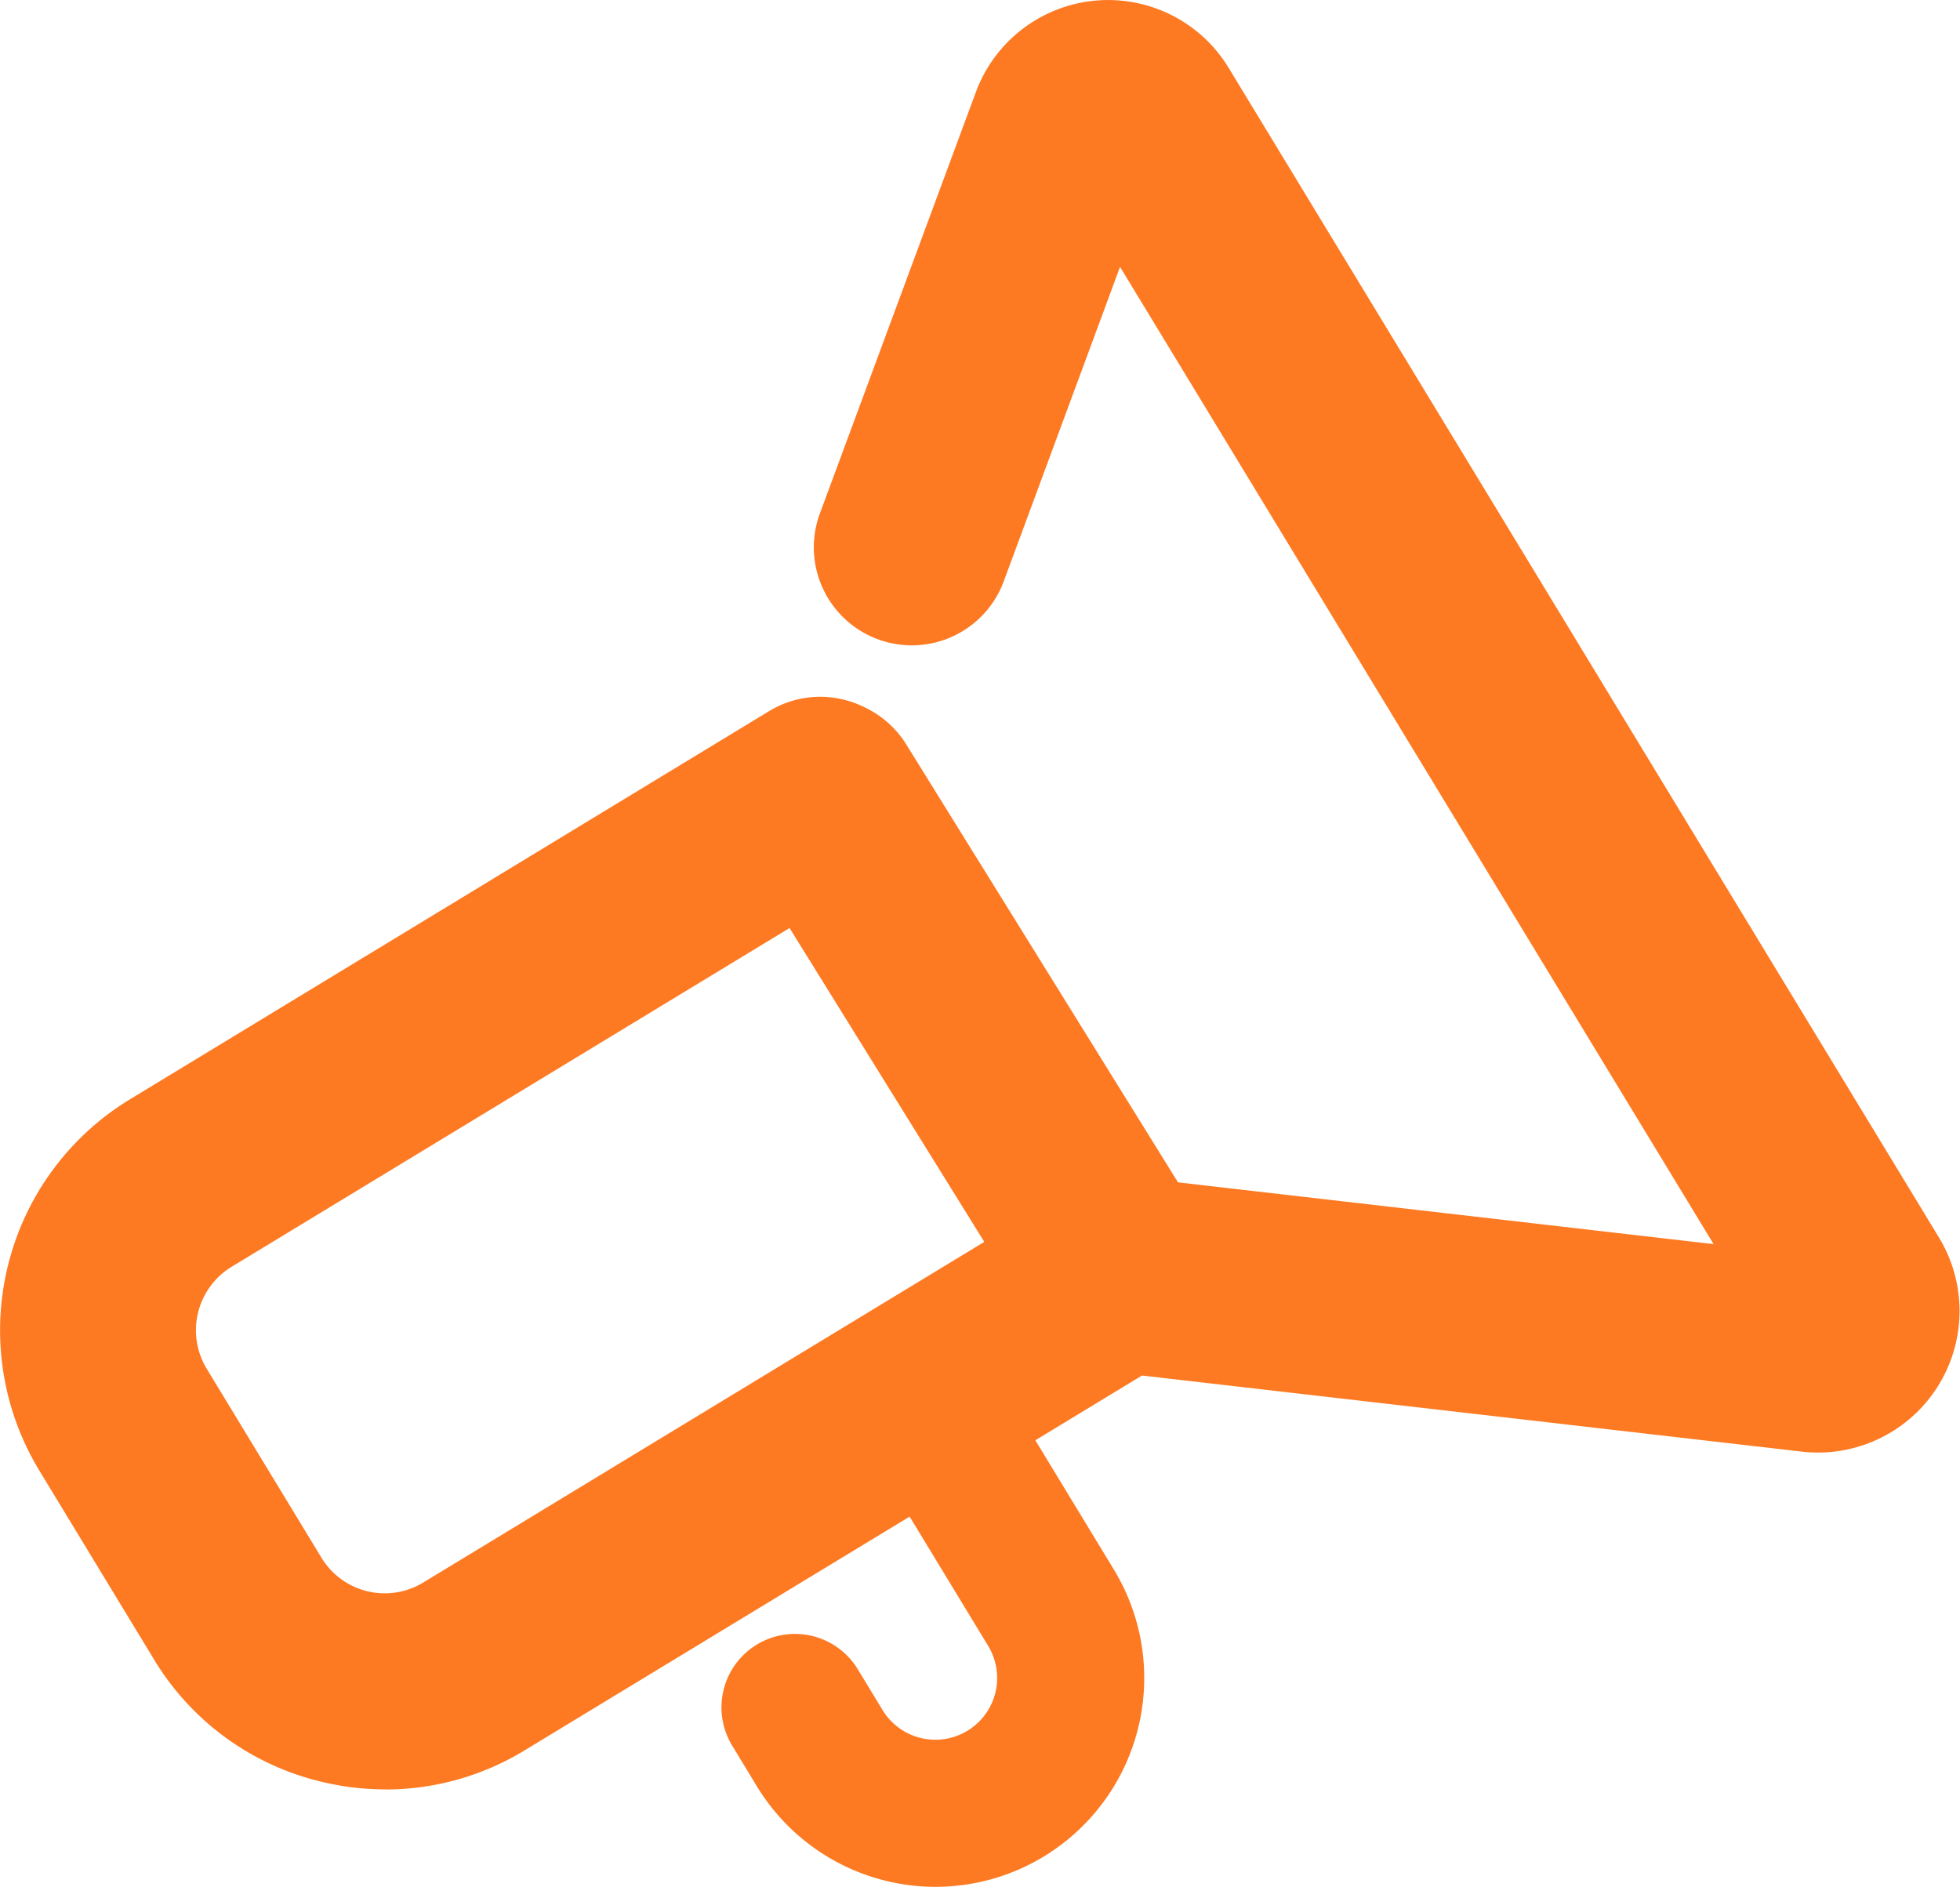
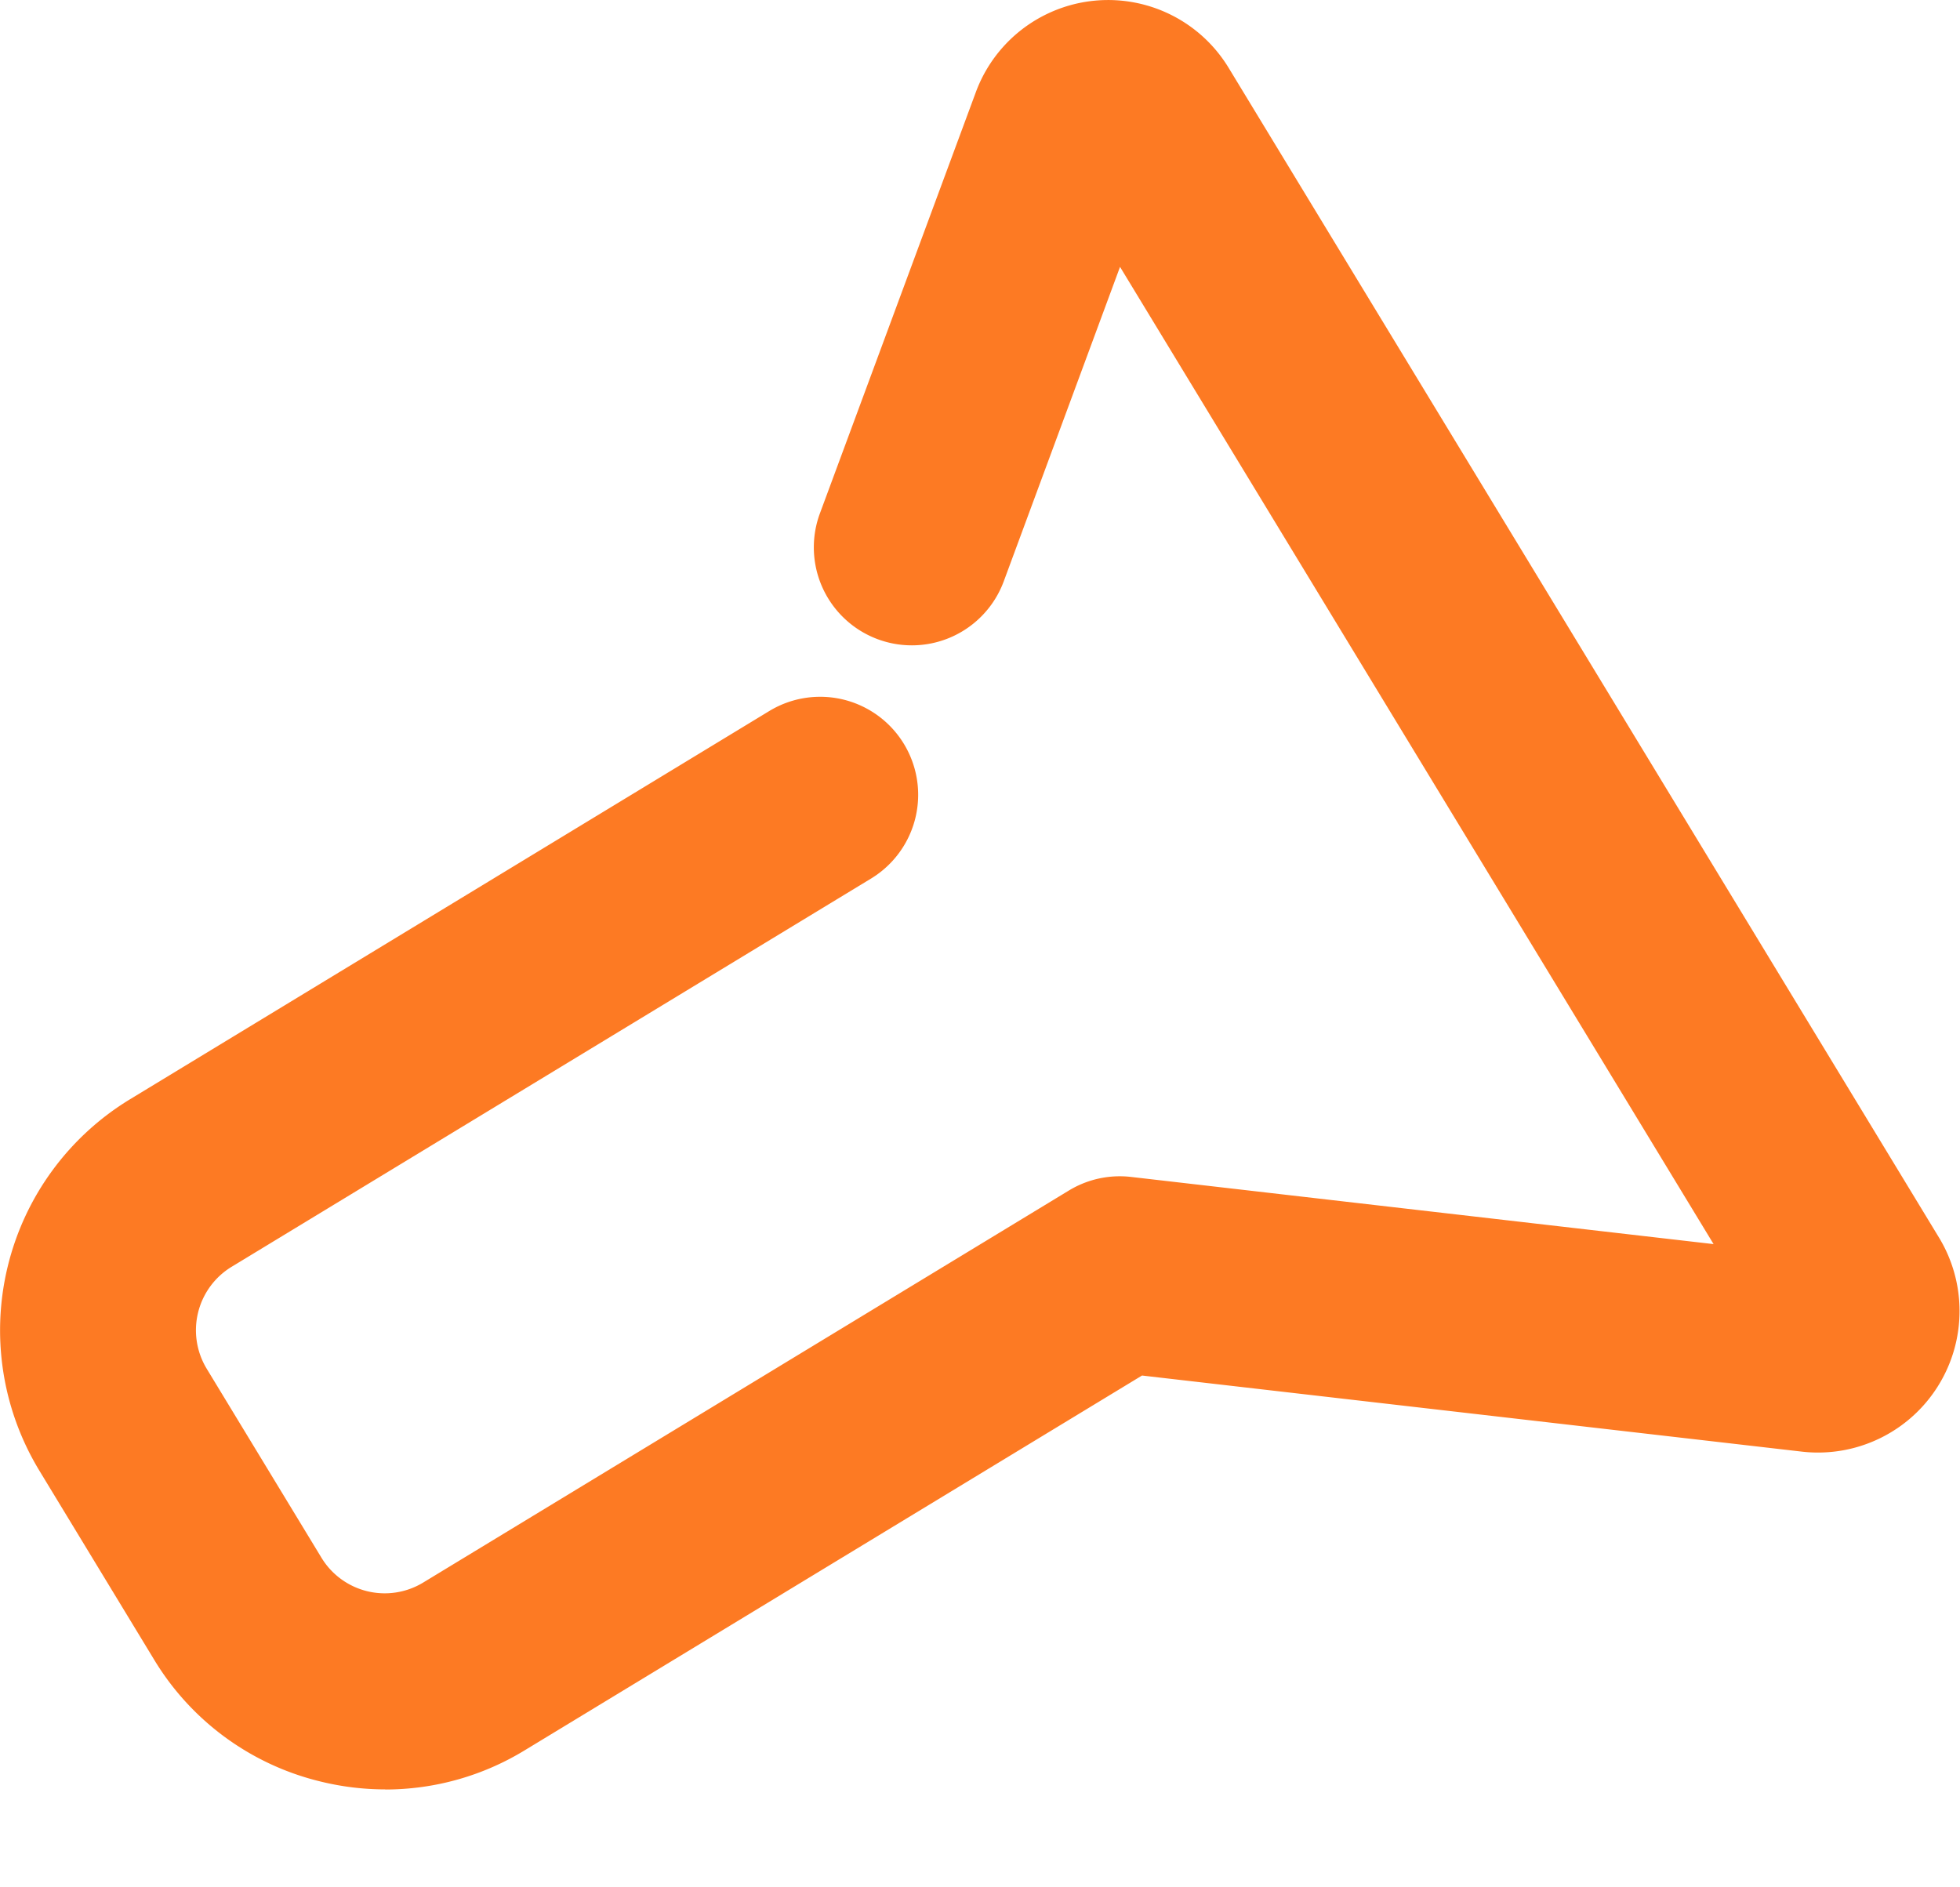
<svg xmlns="http://www.w3.org/2000/svg" width="18" height="17.329" viewBox="0 0 18 17.329">
  <g id="Group_23" data-name="Group 23" transform="translate(-5035.811 -187.44)">
    <path id="Path_1305" data-name="Path 1305" d="M1495.349,752.871a2.493,2.493,0,0,1-.593-.072,2.46,2.46,0,0,1-1.531-1.122l-1.054-1.736a2.483,2.483,0,0,1,.832-3.407l5.873-3.567a.9.9,0,1,1,.934,1.539l-5.873,3.566a.682.682,0,0,0-.228.935l1.054,1.736a.68.68,0,0,0,.935.228l5.929-3.6a.9.9,0,0,1,.571-.125l5.35.617-5.451-8.975-1.069,2.891a.9.9,0,0,1-1.688-.625l1.433-3.871a1.295,1.295,0,0,1,2.322-.222l6.528,10.75a1.3,1.3,0,0,1-1.255,1.959l-6.069-.7-5.666,3.44a2.457,2.457,0,0,1-1.283.362m7.111-14.965v0" transform="translate(3544 -548.997)" fill="#fd7a23" />
-     <path id="Path_1306" data-name="Path 1306" d="M1507.328,768.594a1.922,1.922,0,0,1-1.643-.923l-.22-.363a.675.675,0,1,1,1.154-.7l.22.362a.567.567,0,1,0,.97-.589l-.839-1.381-1.547.94a.675.675,0,0,1-.7-1.154l2.125-1.29a.675.675,0,0,1,.927.227l1.189,1.958a1.918,1.918,0,0,1-1.635,2.913" transform="translate(3537.077 -563.825)" fill="#fd7a23" />
-     <path id="Path_1307" data-name="Path 1307" d="M1510.226,756.861a.9.9,0,0,1-.766-.426l-2.73-4.4a.9.9,0,0,1,1.53-.948l2.73,4.4a.9.9,0,0,1-.764,1.374" transform="translate(3535.869 -556.818)" fill="#fd7a23" />
  </g>
</svg>